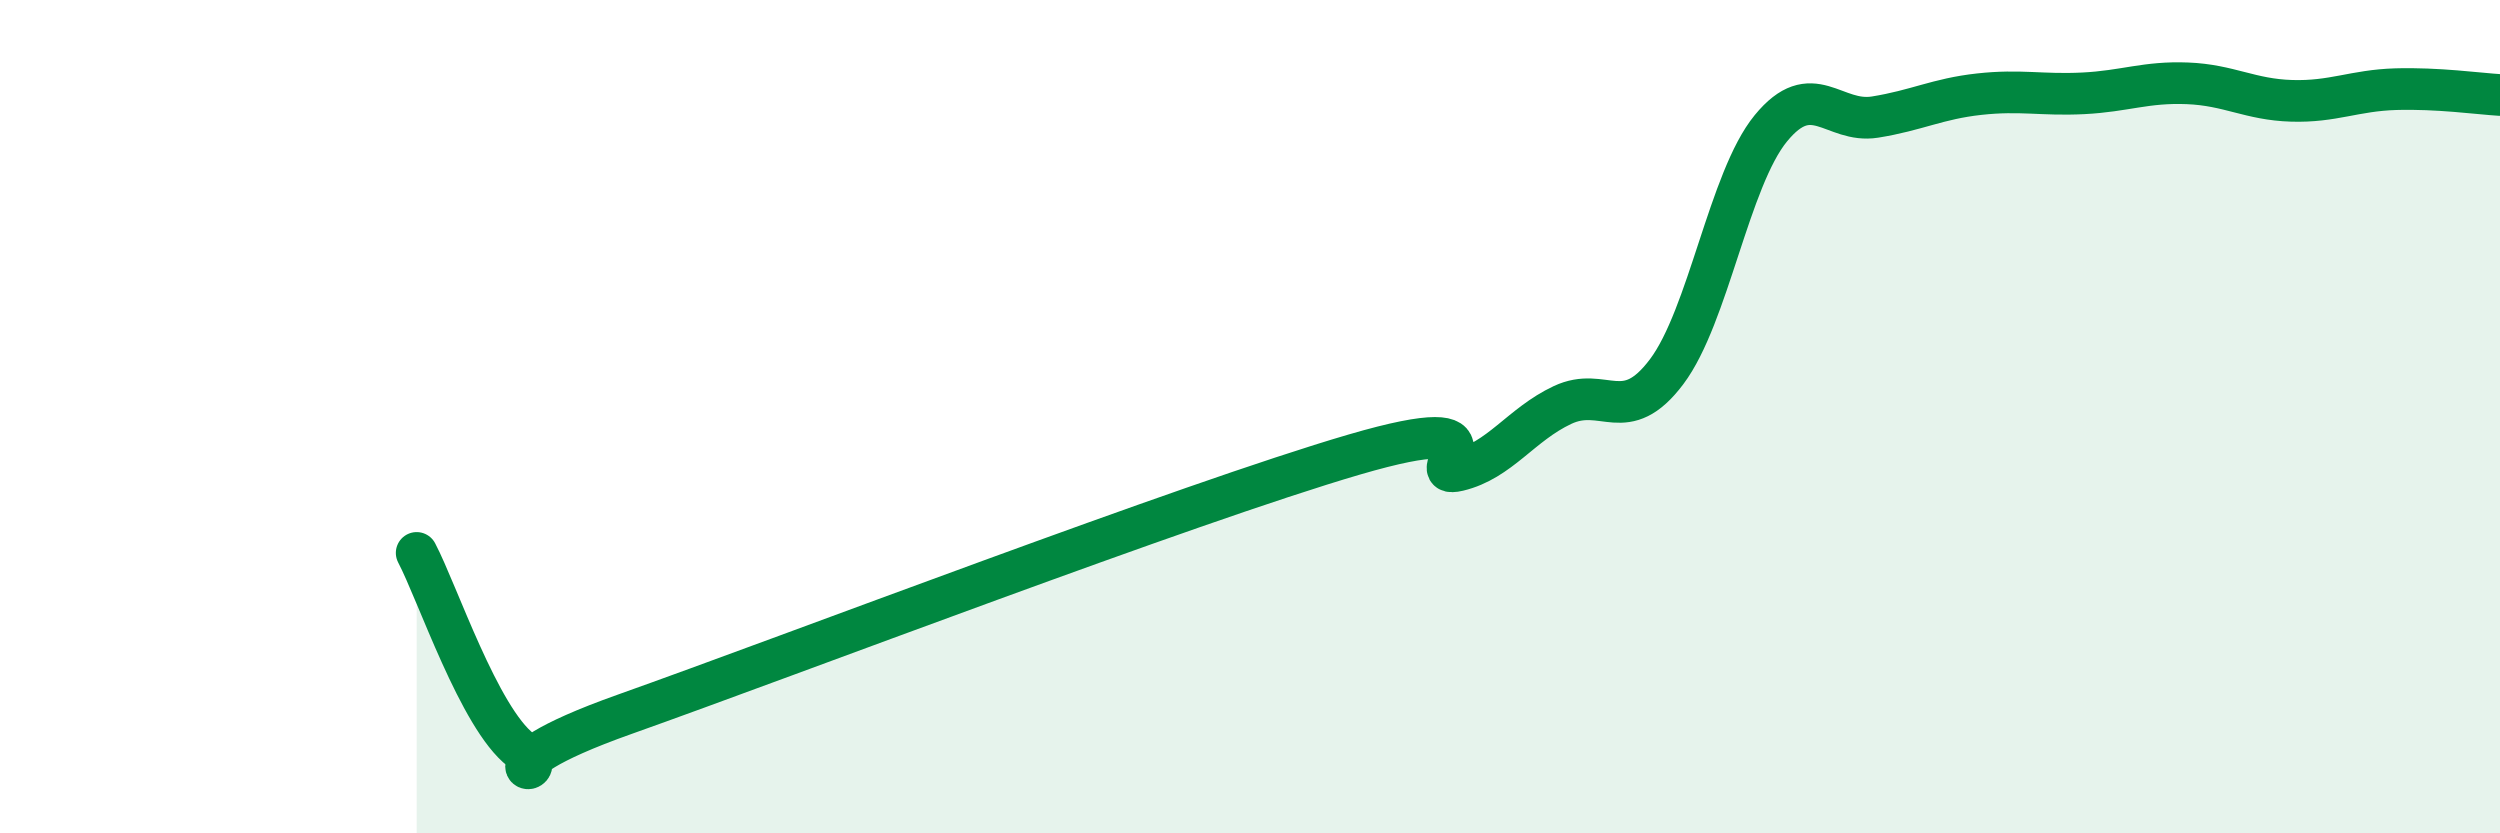
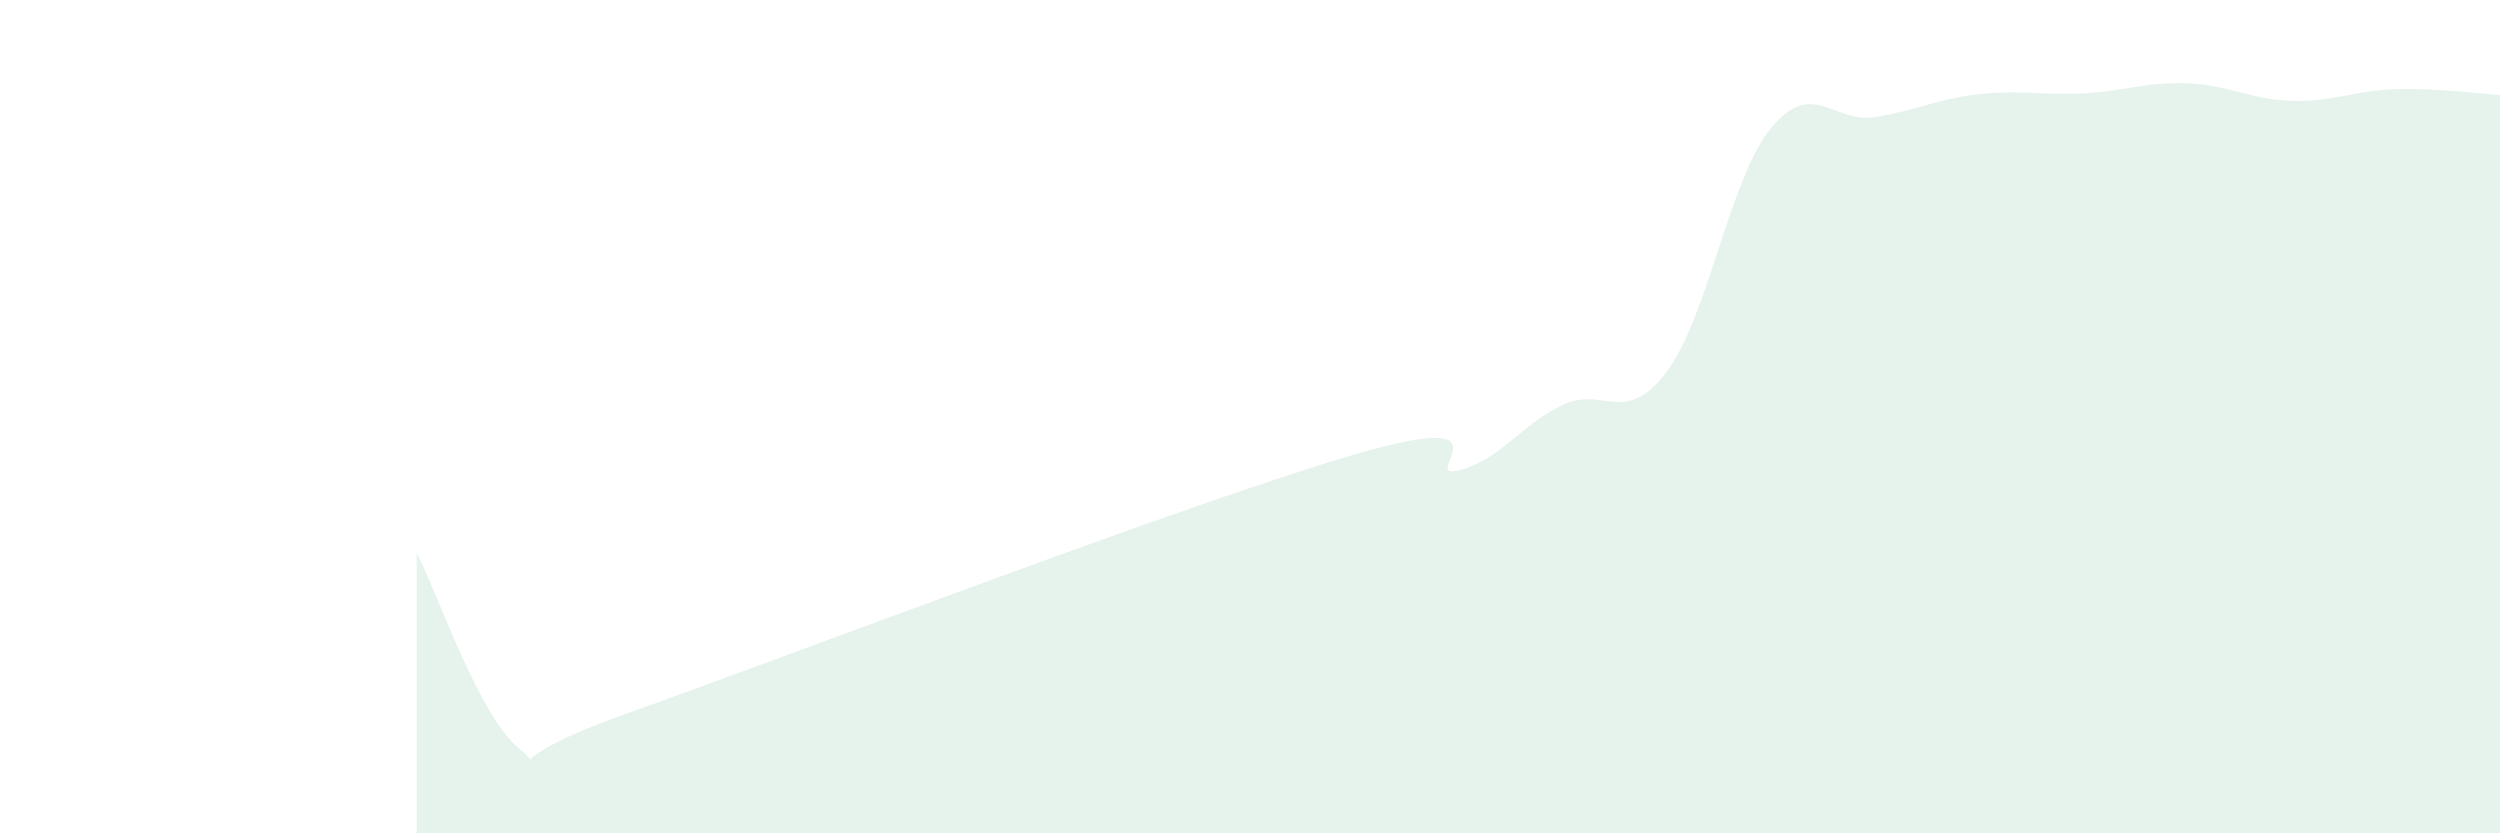
<svg xmlns="http://www.w3.org/2000/svg" width="60" height="20" viewBox="0 0 60 20">
  <path d="M 10,13.27 C 10.5,14.22 11.5,17.23 12.5,18 C 13.5,18.77 11,18.56 15,17.14 C 19,15.72 28.5,12.08 32.5,10.91 C 36.5,9.74 34,11.53 35,11.29 C 36,11.05 36.5,10.19 37.5,9.72 C 38.5,9.25 39,10.25 40,8.92 C 41,7.59 41.5,4.3 42.5,3.08 C 43.5,1.86 44,2.97 45,2.81 C 46,2.65 46.5,2.37 47.5,2.26 C 48.5,2.15 49,2.29 50,2.24 C 51,2.19 51.5,1.96 52.5,2 C 53.5,2.04 54,2.39 55,2.42 C 56,2.45 56.5,2.17 57.5,2.14 C 58.5,2.11 59.5,2.25 60,2.28L60 20L10 20Z" fill="#008740" opacity="0.1" stroke-linecap="round" stroke-linejoin="round" />
-   <path d="M 10,13.27 C 10.5,14.22 11.5,17.23 12.5,18 C 13.5,18.77 11,18.56 15,17.14 C 19,15.72 28.5,12.08 32.5,10.91 C 36.5,9.74 34,11.53 35,11.29 C 36,11.05 36.5,10.19 37.5,9.72 C 38.5,9.25 39,10.25 40,8.92 C 41,7.59 41.5,4.3 42.5,3.08 C 43.5,1.86 44,2.97 45,2.81 C 46,2.65 46.5,2.37 47.5,2.26 C 48.5,2.15 49,2.29 50,2.24 C 51,2.19 51.5,1.96 52.5,2 C 53.5,2.04 54,2.39 55,2.42 C 56,2.45 56.5,2.17 57.5,2.14 C 58.5,2.11 59.5,2.25 60,2.28" stroke="#008740" stroke-width="1" fill="none" stroke-linecap="round" stroke-linejoin="round" />
</svg>